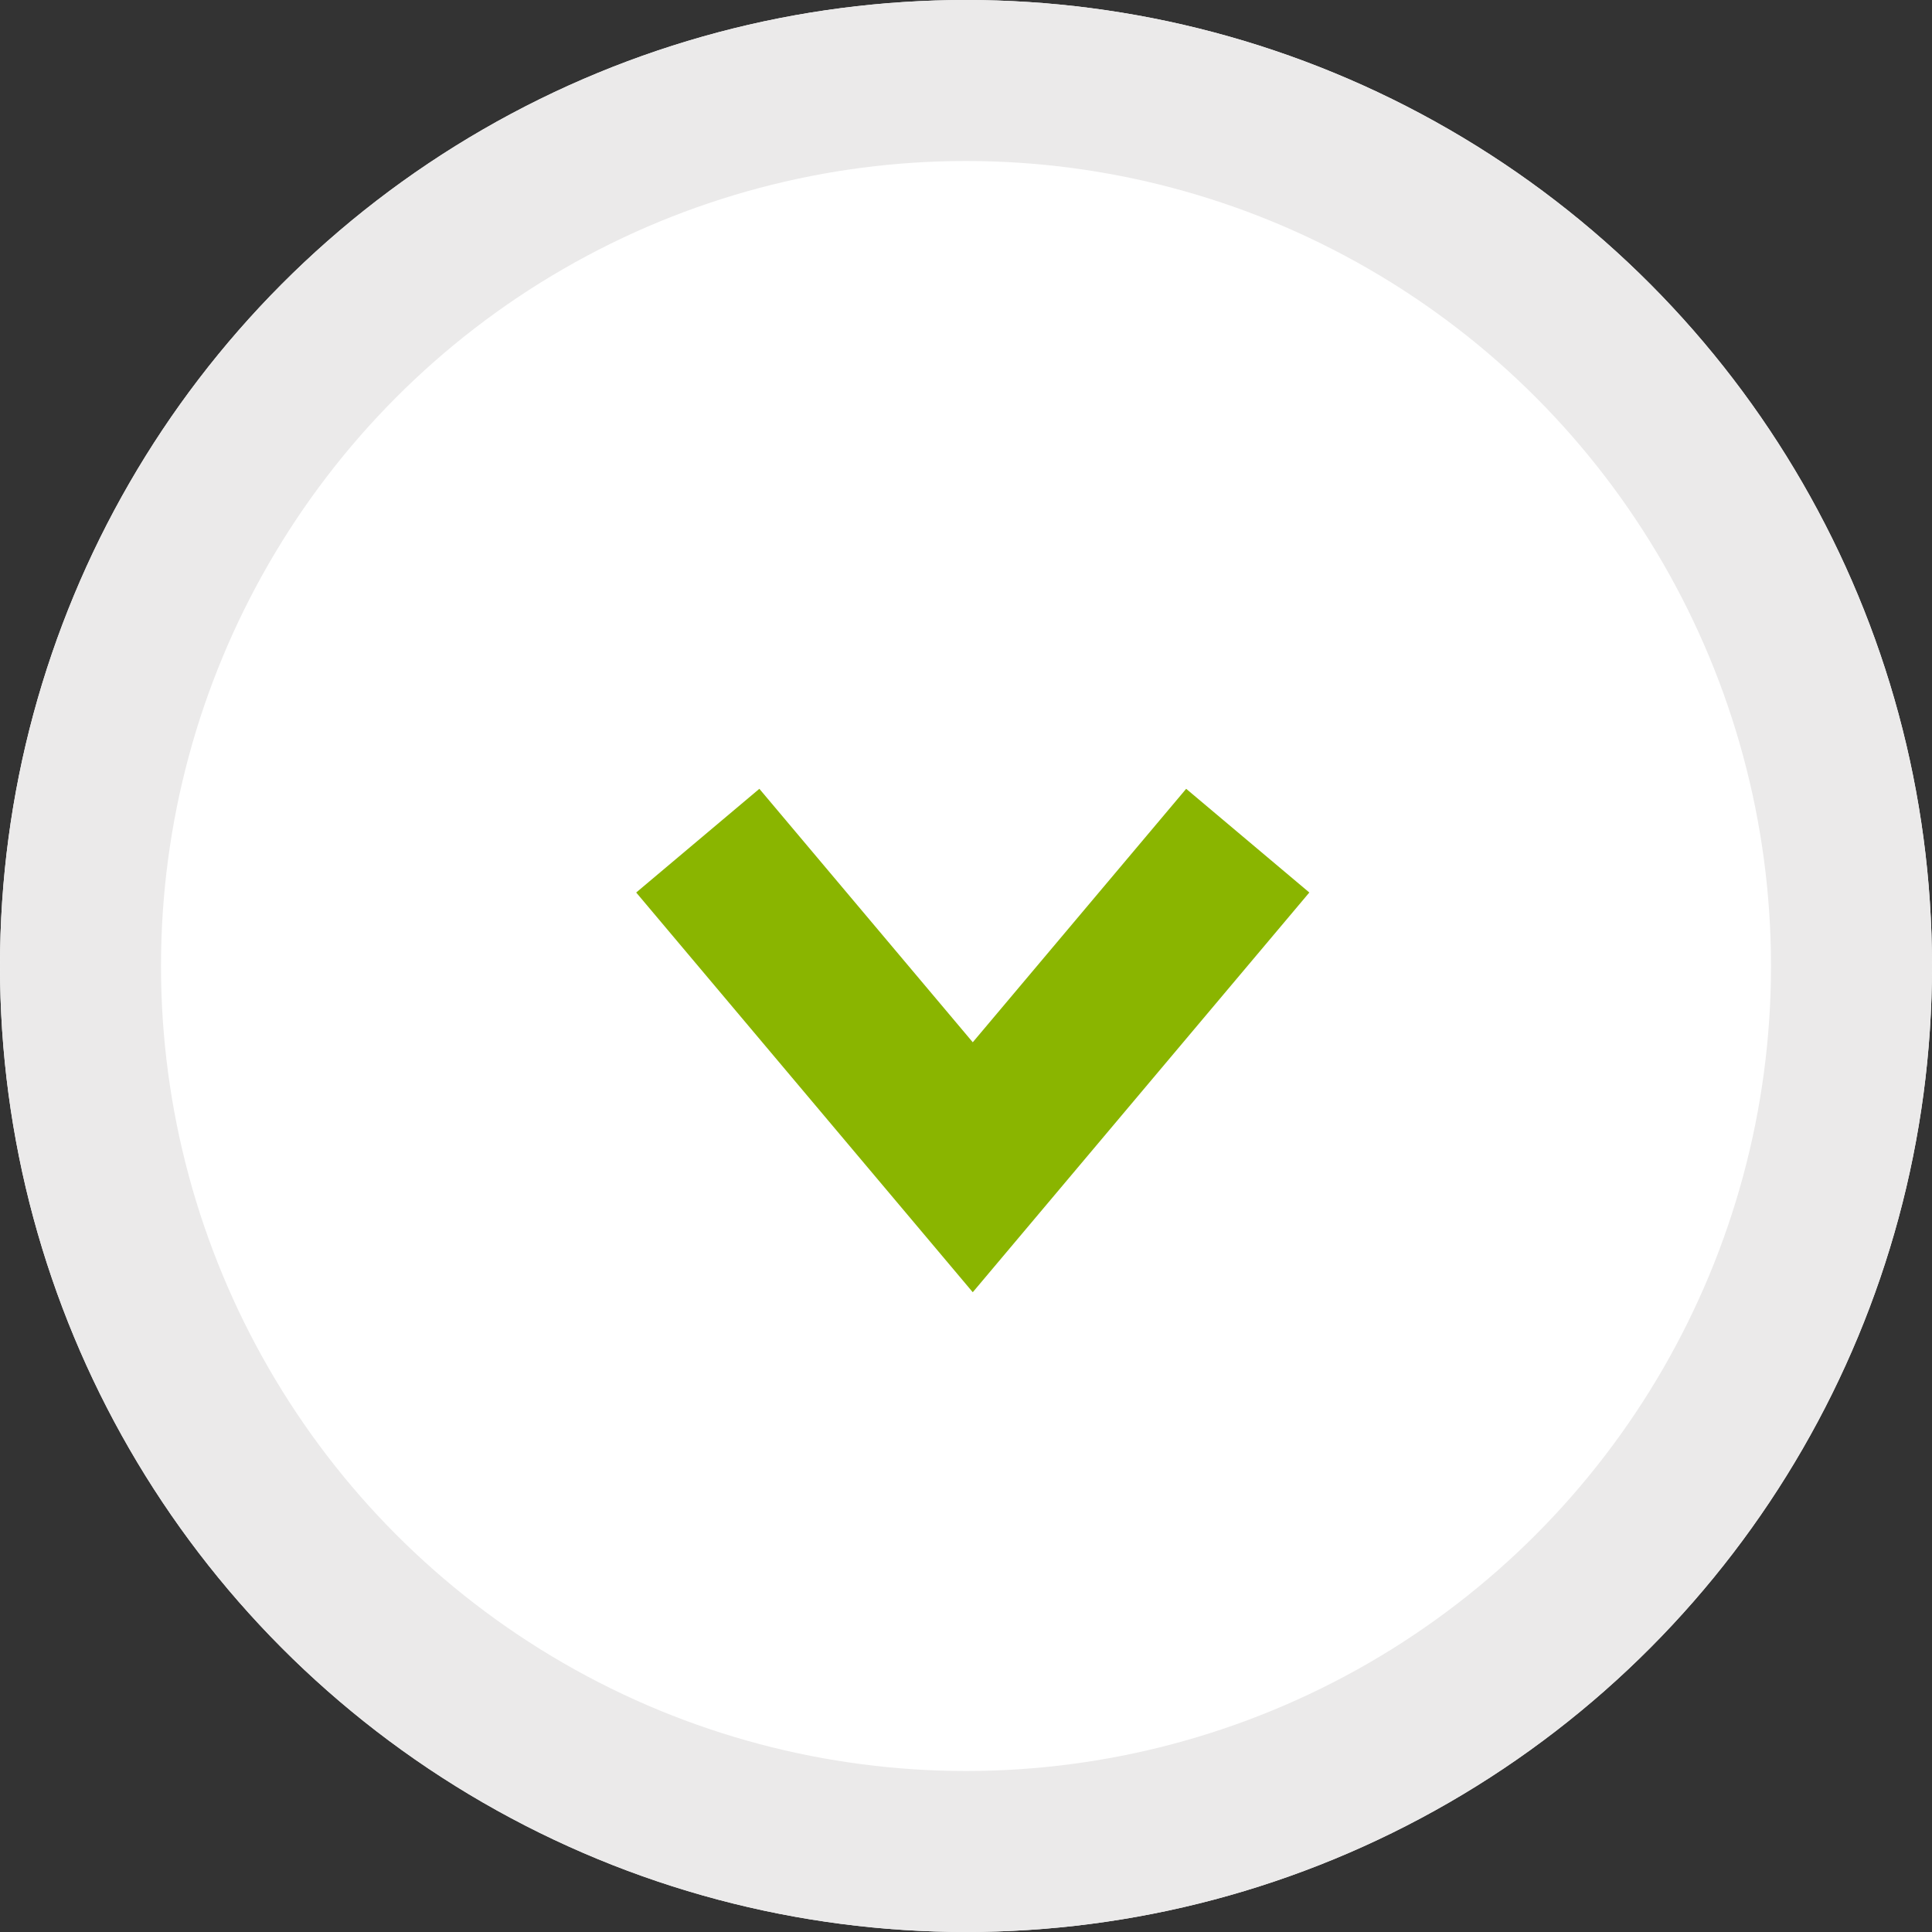
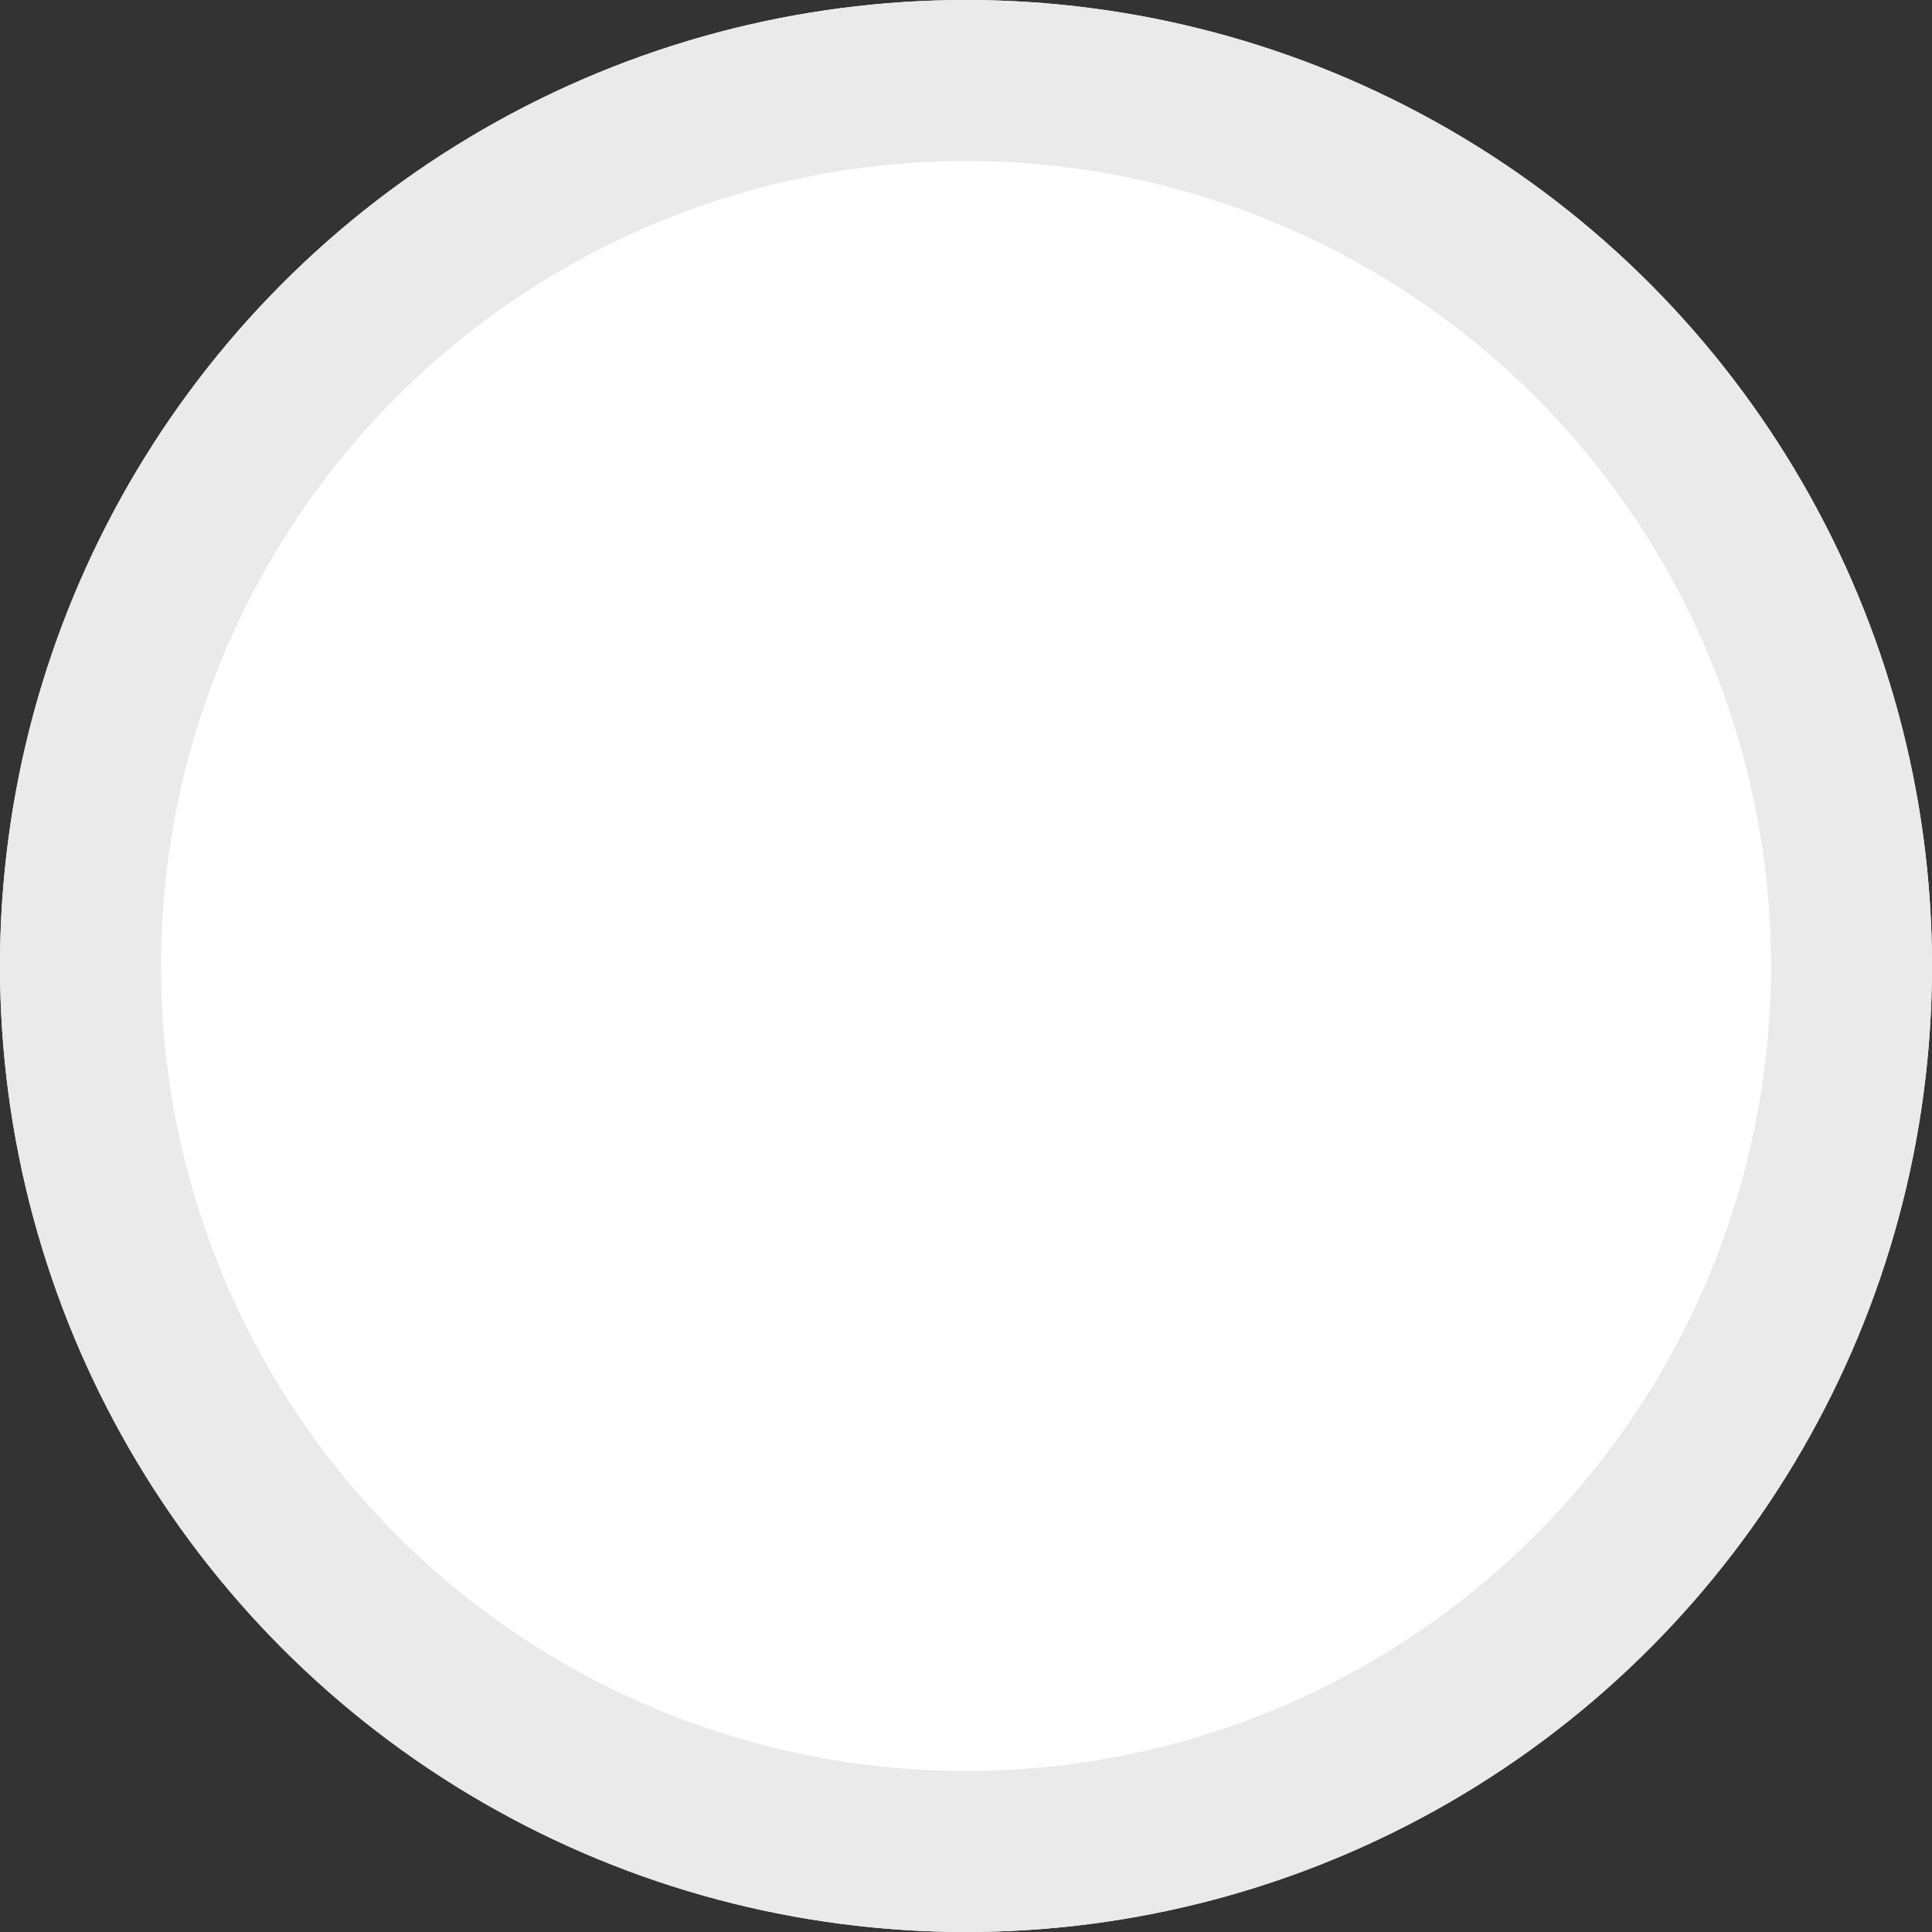
<svg xmlns="http://www.w3.org/2000/svg" width="24" height="24" viewBox="0 0 24 24">
  <rect x="0" y="0" width="24" height="24" fill="#333333" stroke="none" />
  <g id="コンポーネント_22_5" data-name="コンポーネント 22 – 5" transform="translate(24 24) rotate(180)">
    <g id="楕円形_1" data-name="楕円形 1" fill="#fff" stroke="#ebeaea" stroke-linejoin="round" stroke-width="2">
      <circle cx="12" cy="12" r="12" stroke="none" />
      <circle cx="12" cy="12" r="11" fill="none" />
    </g>
-     <path id="多角形_1" data-name="多角形 1" d="M2056.751,4350.993l3.416-4.057,3.416,4.057" transform="translate(-2048.251 -4337.436)" fill="none" stroke="#8ab500" stroke-width="2" />
  </g>
</svg>